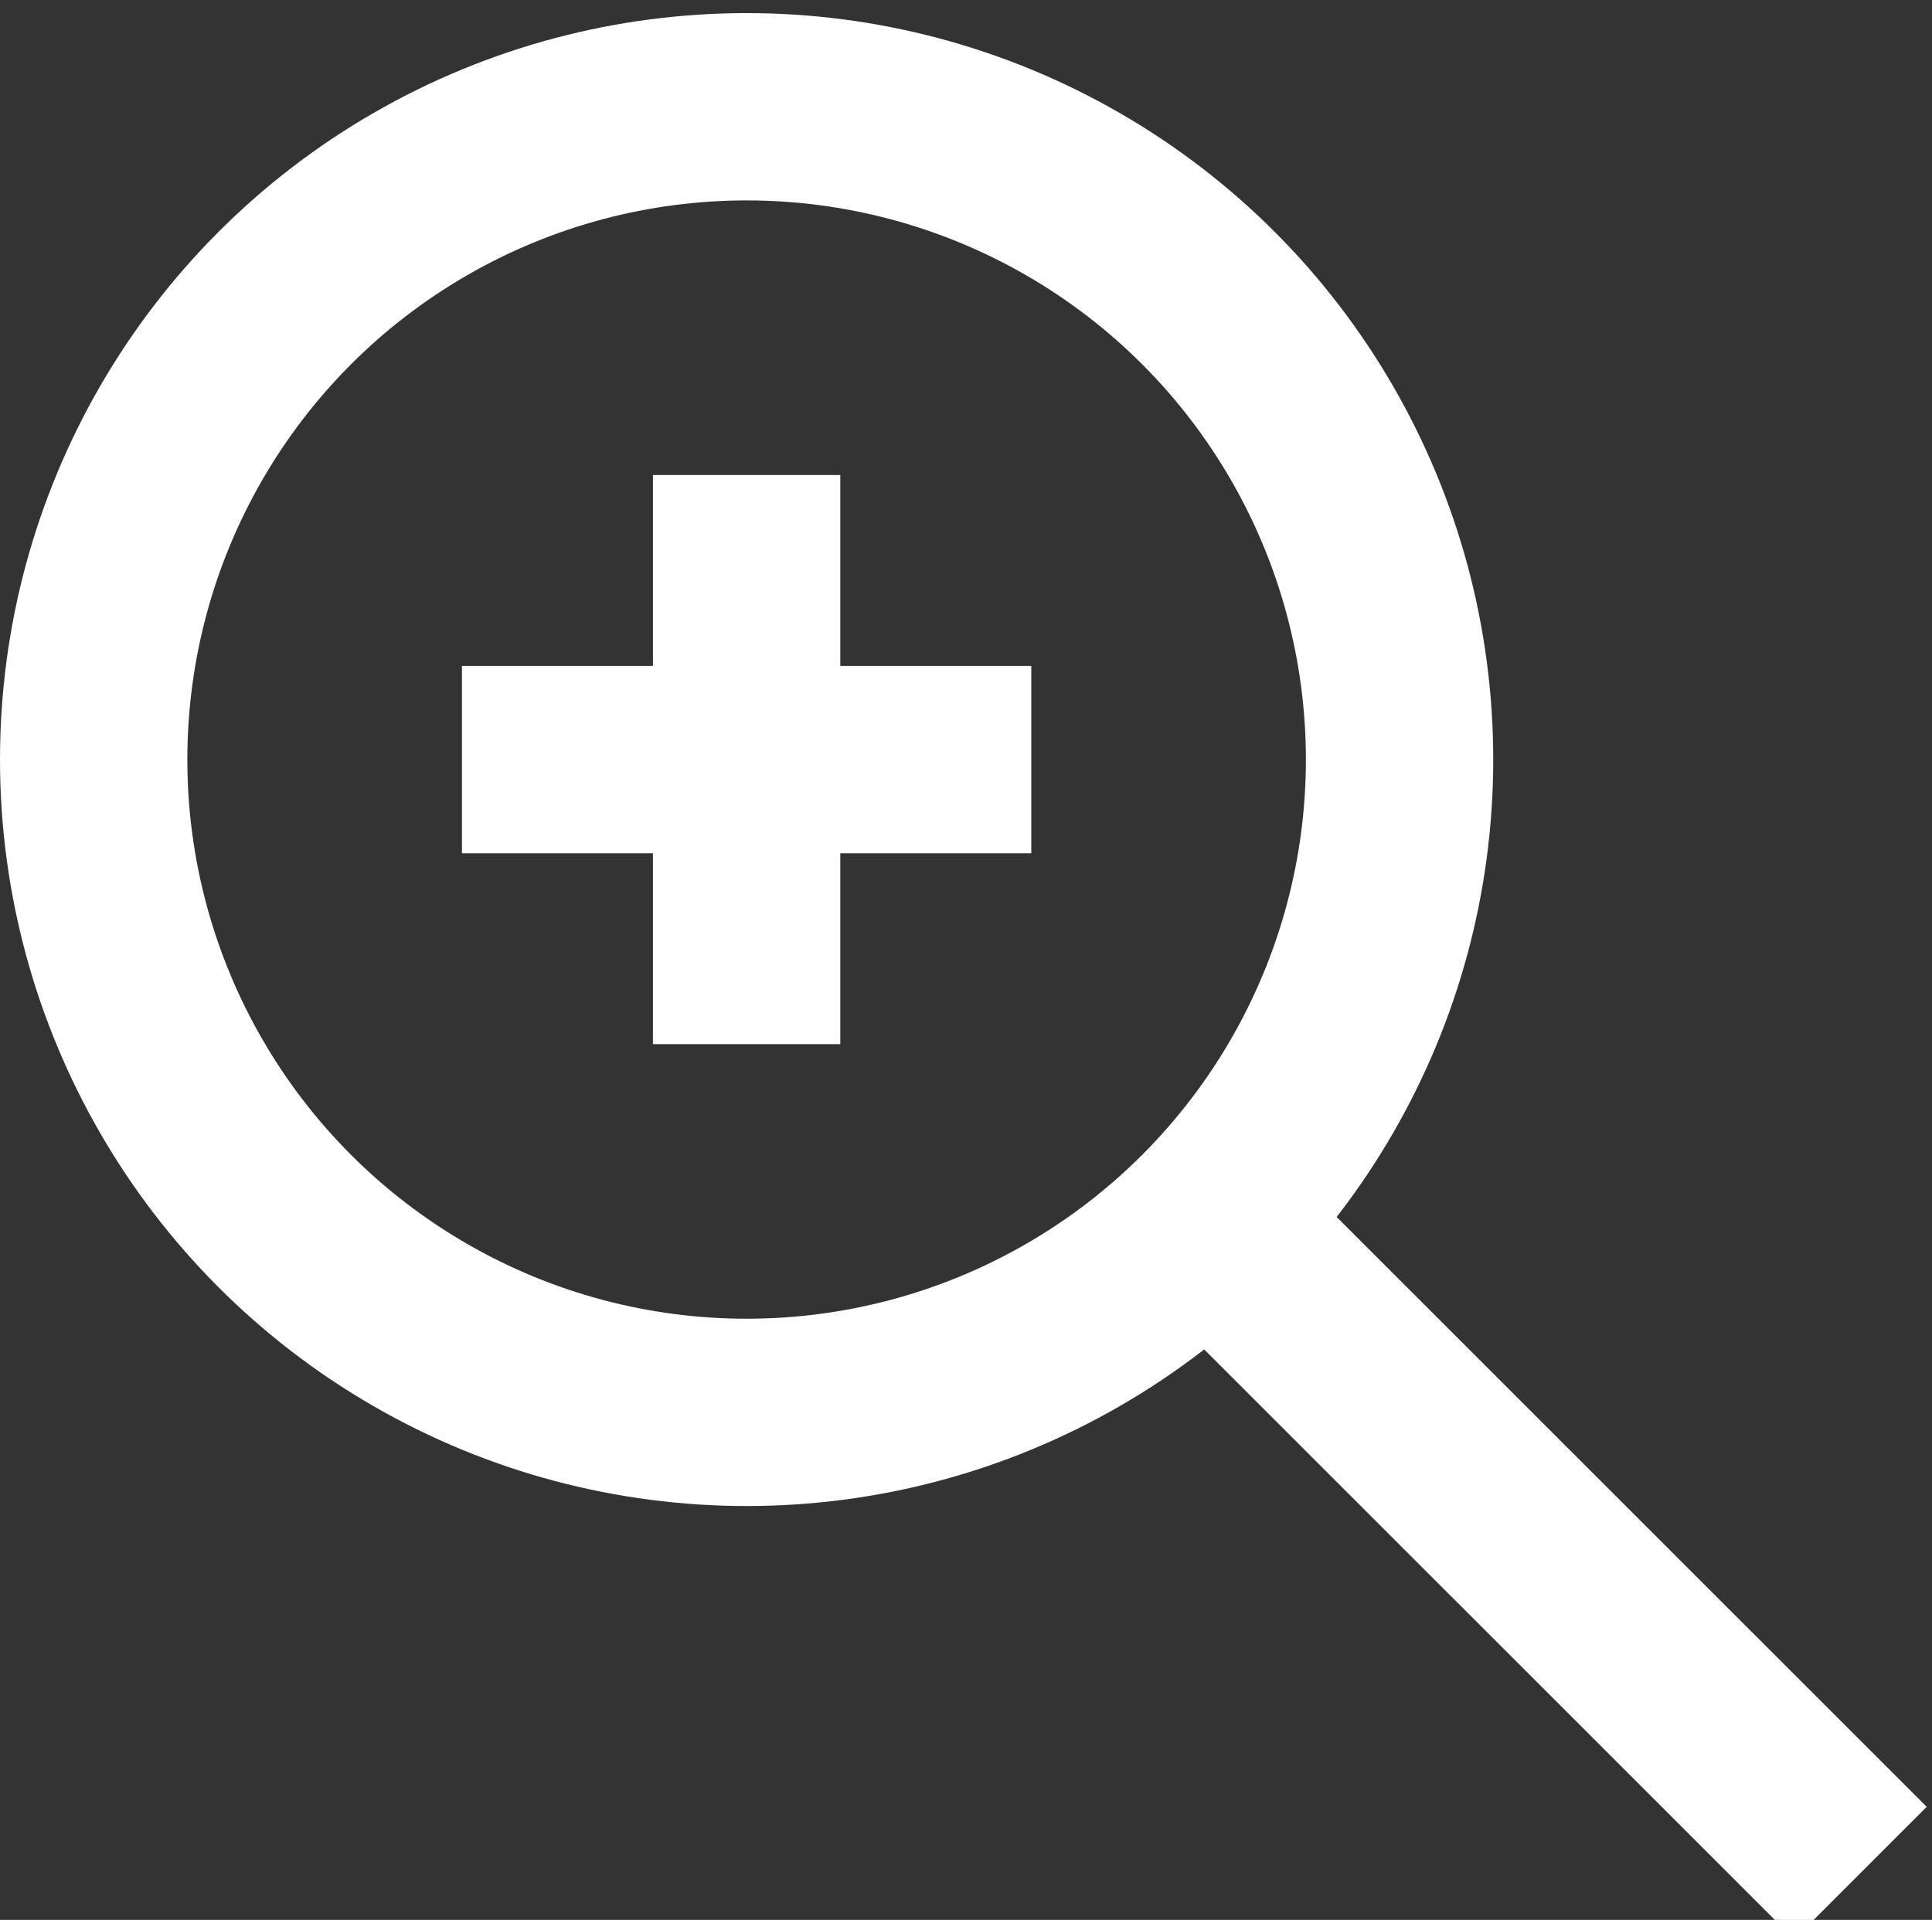
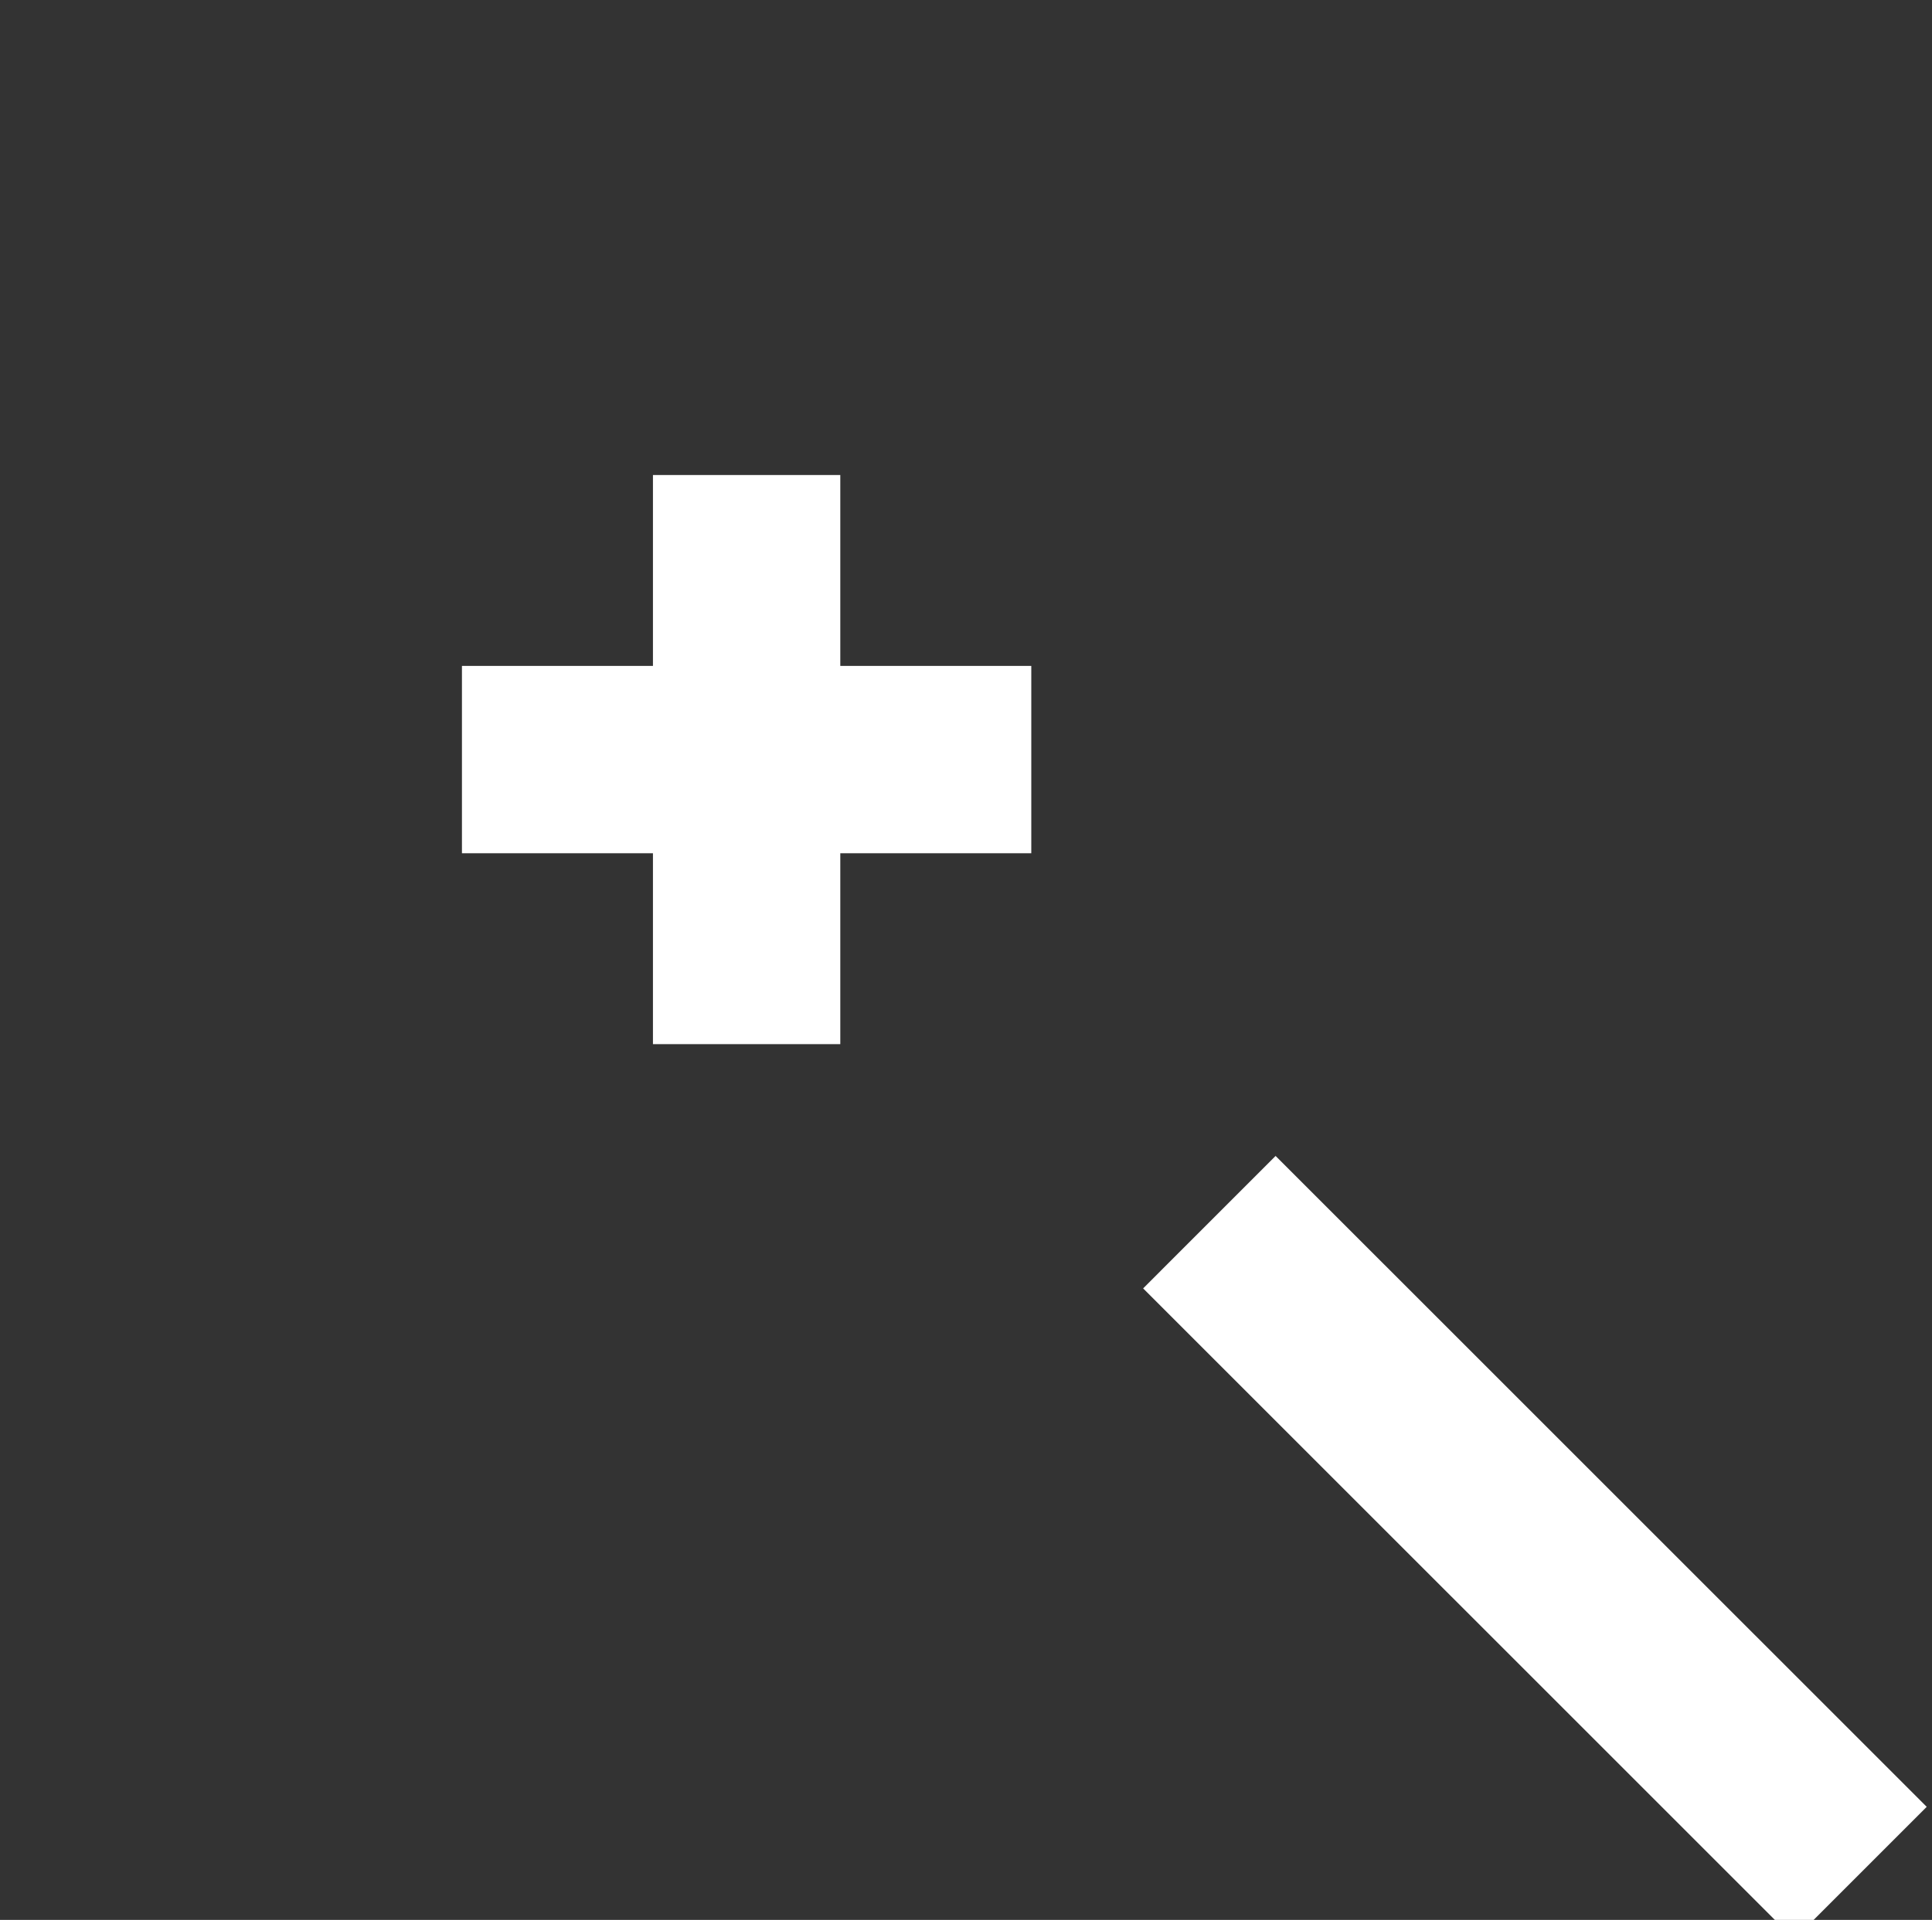
<svg xmlns="http://www.w3.org/2000/svg" version="1.1" id="Capa_1" x="0px" y="0px" width="41.25px" height="41px" viewBox="0 0 41.25 41" enable-background="new 0 0 41.25 41" xml:space="preserve">
  <rect x="0" y="0" width="41.25" height="41" fill="#333333" stroke="none" />
-   <circle fill="none" stroke="#FFFFFF" stroke-width="4" stroke-linejoin="round" stroke-miterlimit="10" cx="15.941" cy="16.221" r="13.941" />
  <line fill="none" stroke="#FFFFFF" stroke-width="4" stroke-linejoin="round" stroke-miterlimit="10" x1="25.821" y1="26.1" x2="39.723" y2="40" />
  <line fill="none" stroke="#FFFFFF" stroke-width="4" stroke-linejoin="round" stroke-miterlimit="10" x1="15.941" y1="10.144" x2="15.941" y2="22.298" />
  <line fill="none" stroke="#FFFFFF" stroke-width="4" stroke-linejoin="round" stroke-miterlimit="10" x1="22.019" y1="16.221" x2="9.863" y2="16.221" />
</svg>